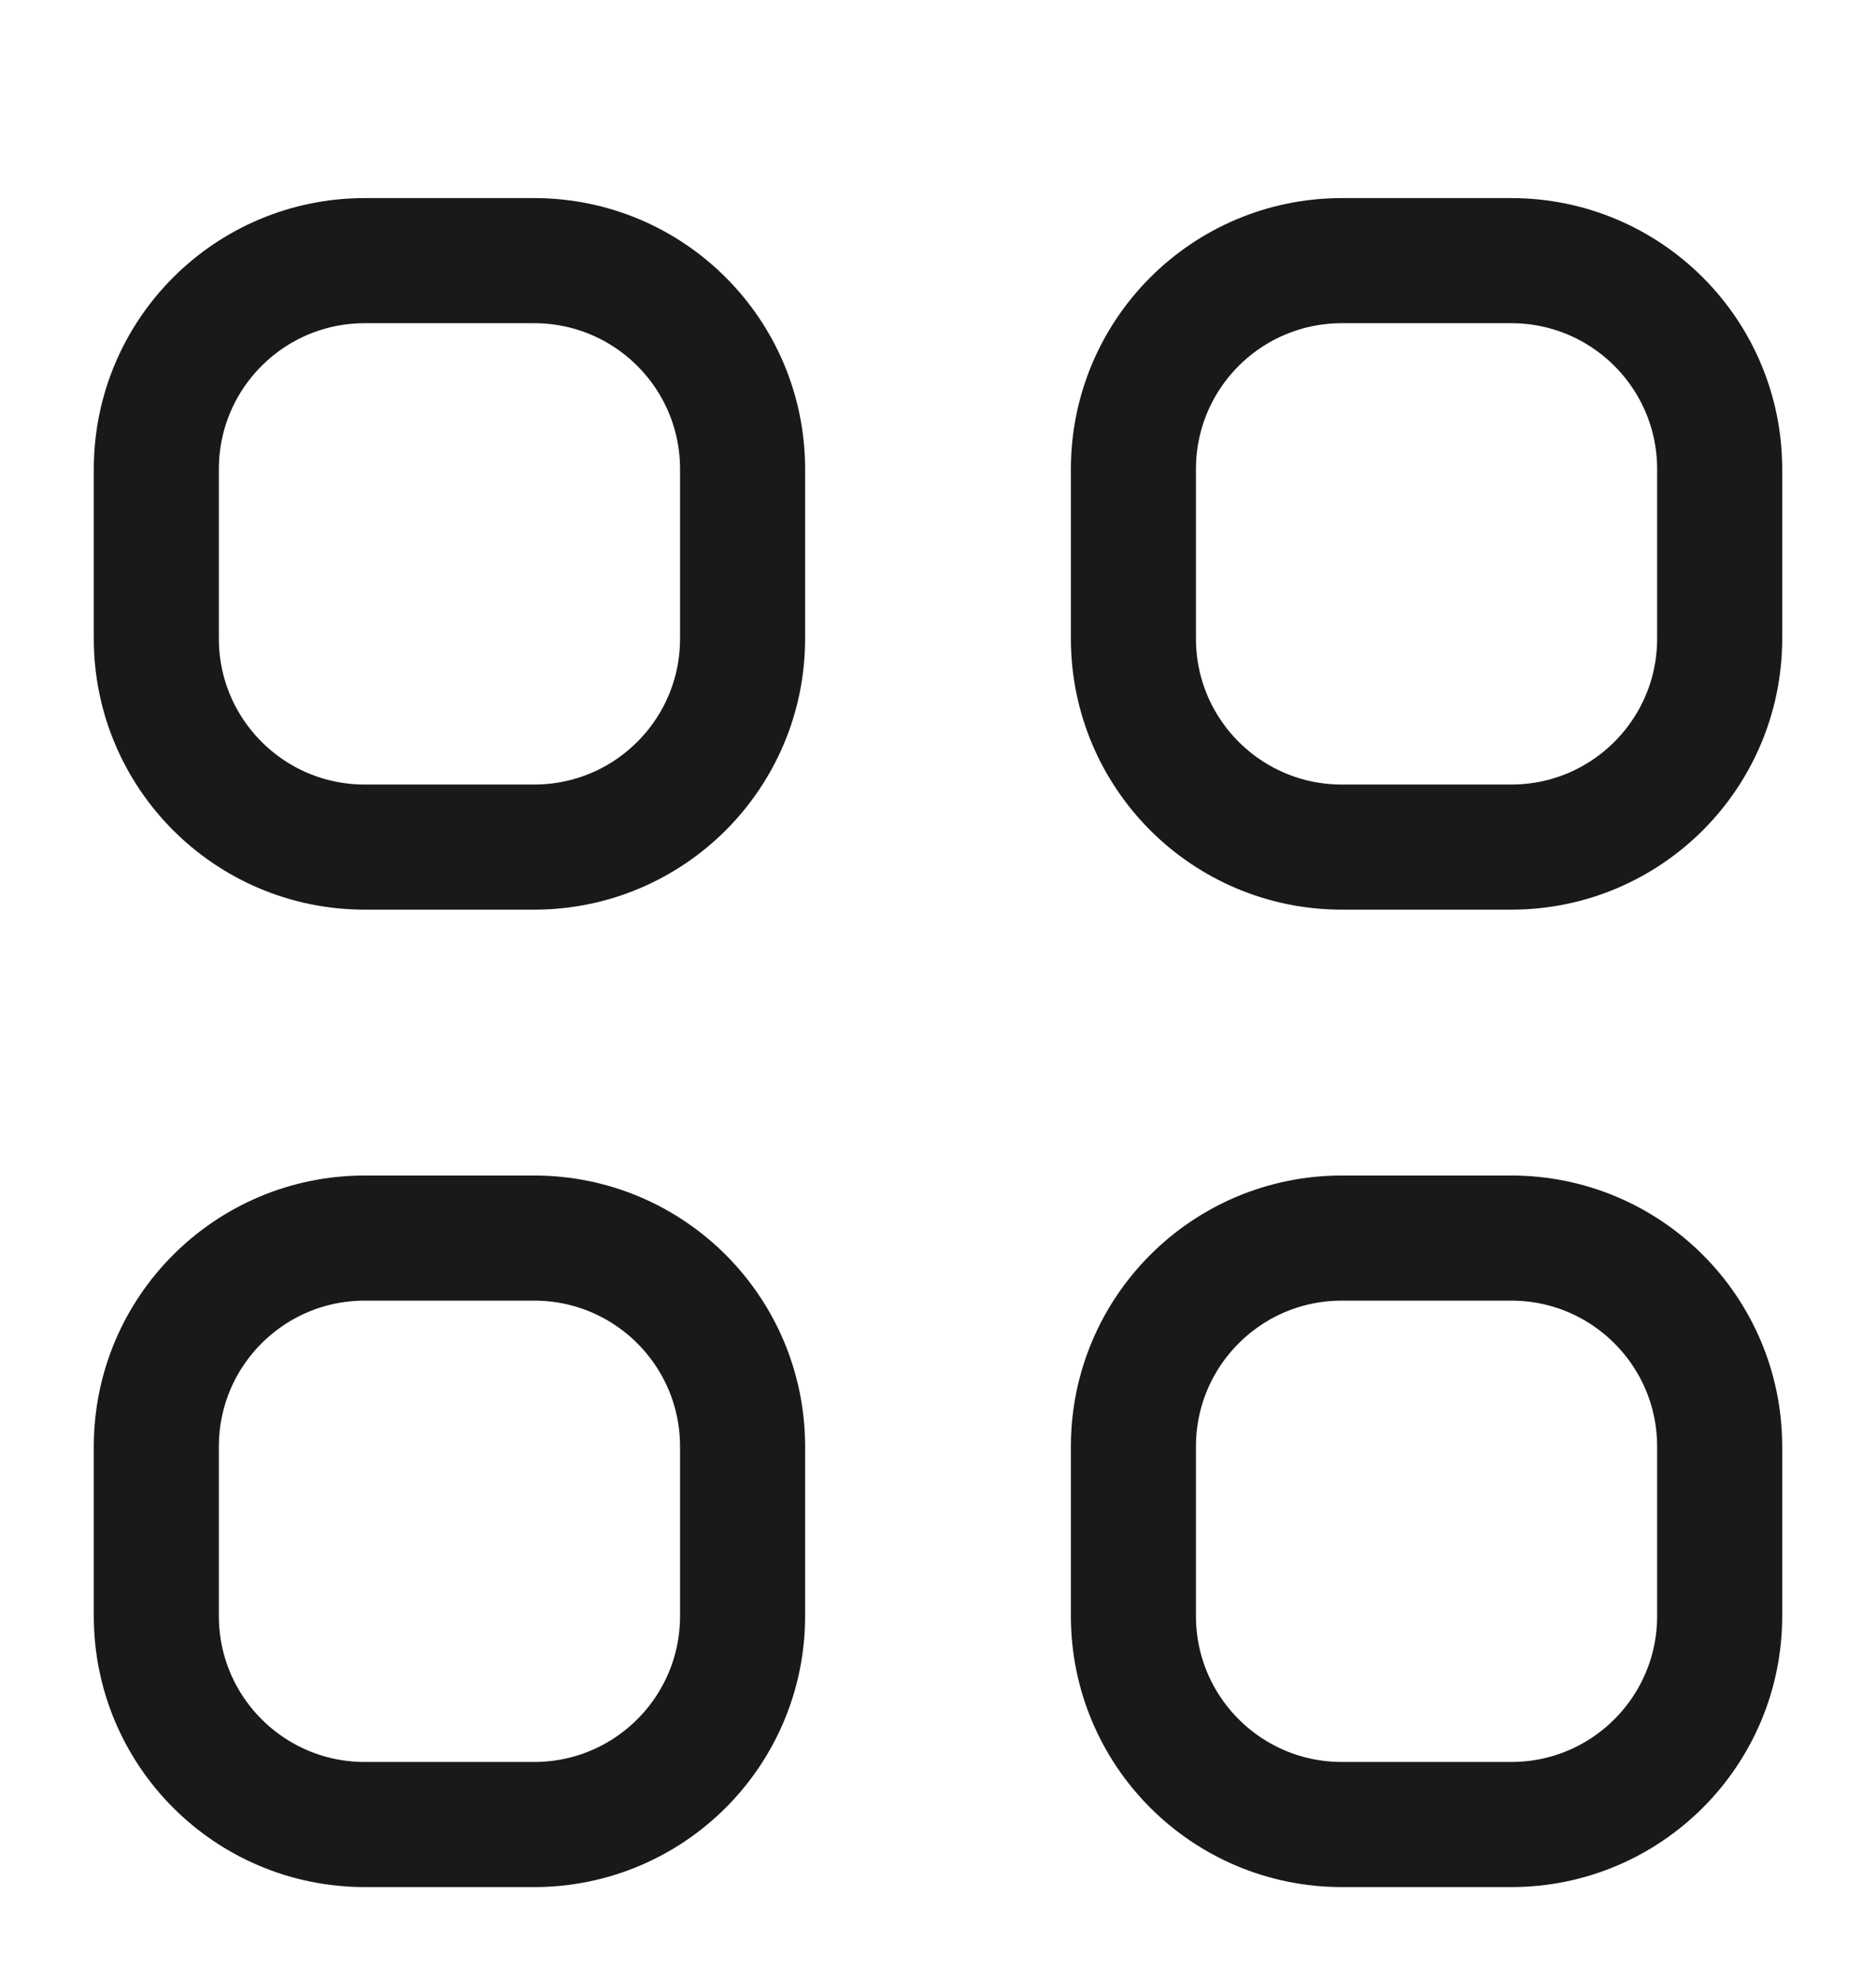
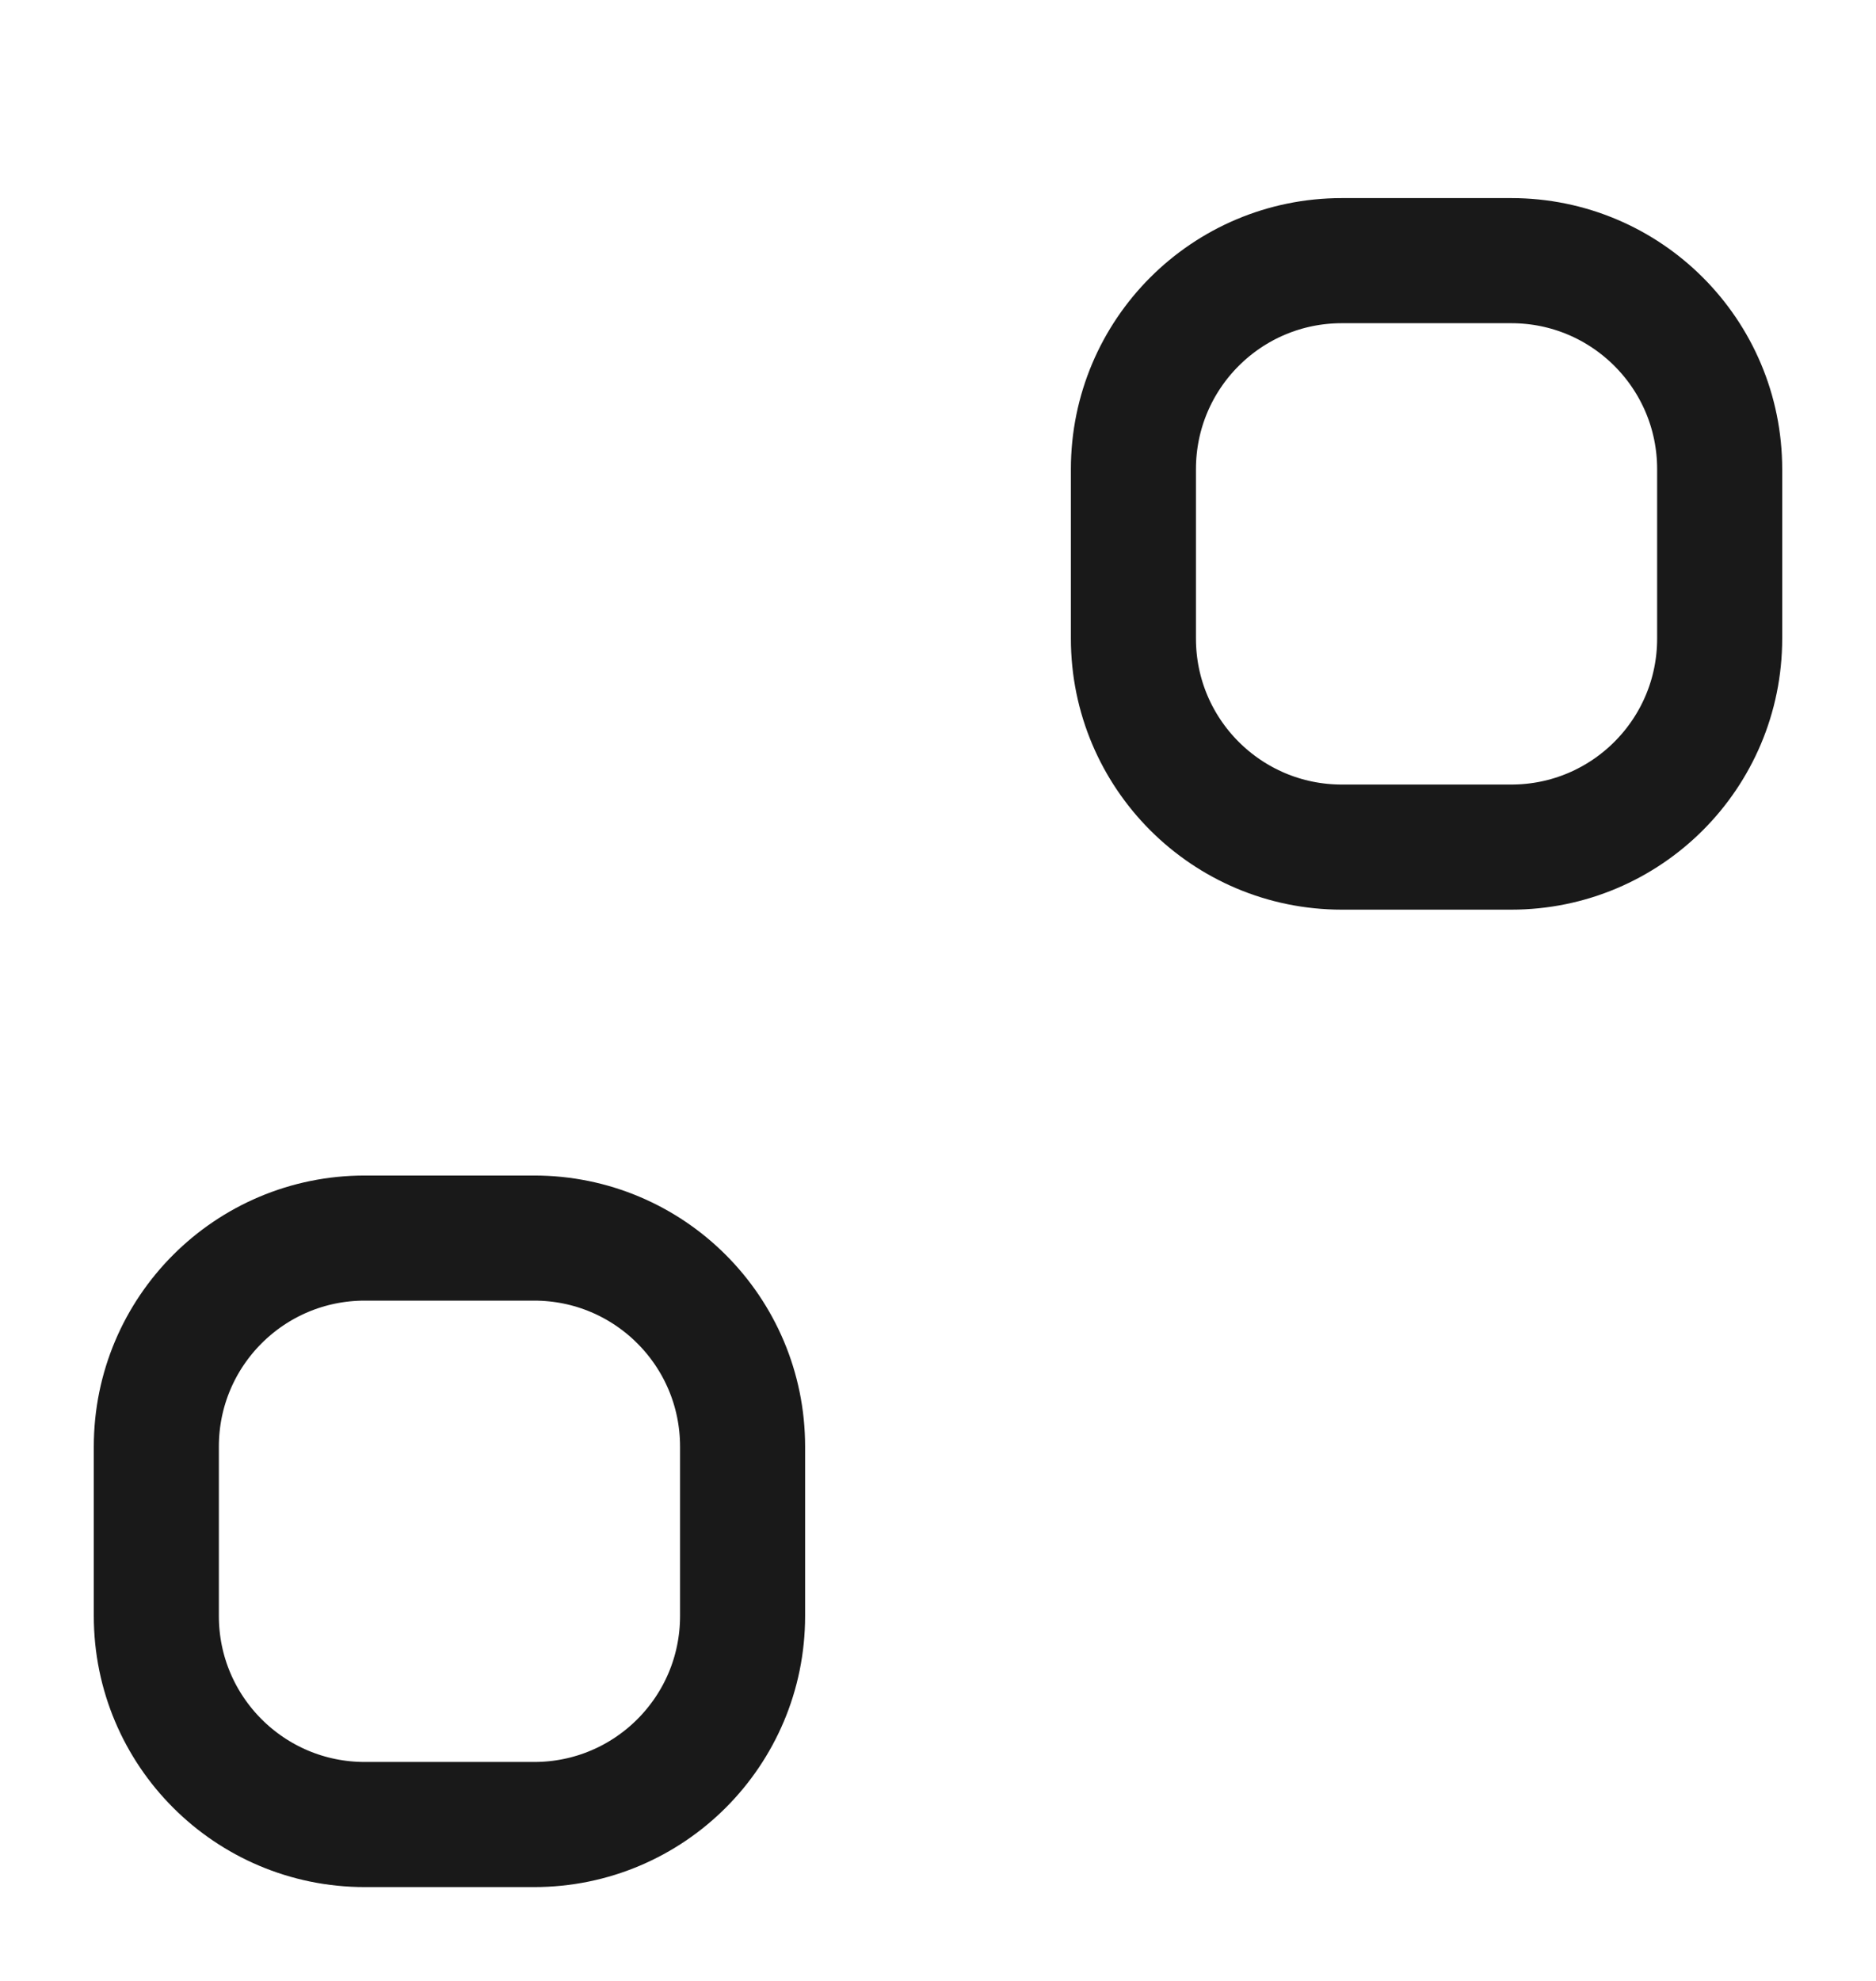
<svg xmlns="http://www.w3.org/2000/svg" width="18" height="19" viewBox="0 0 18 19" fill="none">
  <g clip-path="url(#clip0_2058_1005)">
    <path d="M10.875 4.5C10.875 3.395 11.77 2.5 12.875 2.5H14.5C15.605 2.5 16.5 3.395 16.5 4.5V6.125C16.5 7.23 15.605 8.125 14.5 8.125H12.875C11.77 8.125 10.875 7.23 10.875 6.125V4.5Z" stroke="#191919" stroke-width="1.2" stroke-linecap="round" stroke-linejoin="round" />
    <path d="M1.5 13.875C1.5 12.77 2.395 11.875 3.5 11.875H5.125C6.23 11.875 7.125 12.77 7.125 13.875V15.5C7.125 16.605 6.23 17.5 5.125 17.5H3.5C2.395 17.5 1.5 16.605 1.5 15.5V13.875Z" stroke="#191919" stroke-width="1.2" stroke-linecap="round" stroke-linejoin="round" />
-     <path d="M10.875 13.875C10.875 12.77 11.77 11.875 12.875 11.875H14.5C15.605 11.875 16.5 12.77 16.5 13.875V15.5C16.5 16.605 15.605 17.5 14.5 17.5H12.875C11.77 17.5 10.875 16.605 10.875 15.5V13.875Z" stroke="#191919" stroke-width="1.2" stroke-linecap="round" stroke-linejoin="round" />
-     <path d="M1.5 4.5C1.5 3.395 2.395 2.5 3.5 2.5H5.125C6.23 2.5 7.125 3.395 7.125 4.5V6.125C7.125 7.23 6.23 8.125 5.125 8.125H3.5C2.395 8.125 1.5 7.23 1.5 6.125V4.5Z" stroke="#191919" stroke-width="1.2" stroke-linecap="round" stroke-linejoin="round" />
  </g>
  <defs>
    <clipPath id="clip0_2058_1005">
      <rect width="18" height="18" fill="white" transform="translate(0 0.5)" />
    </clipPath>
  </defs>
</svg>